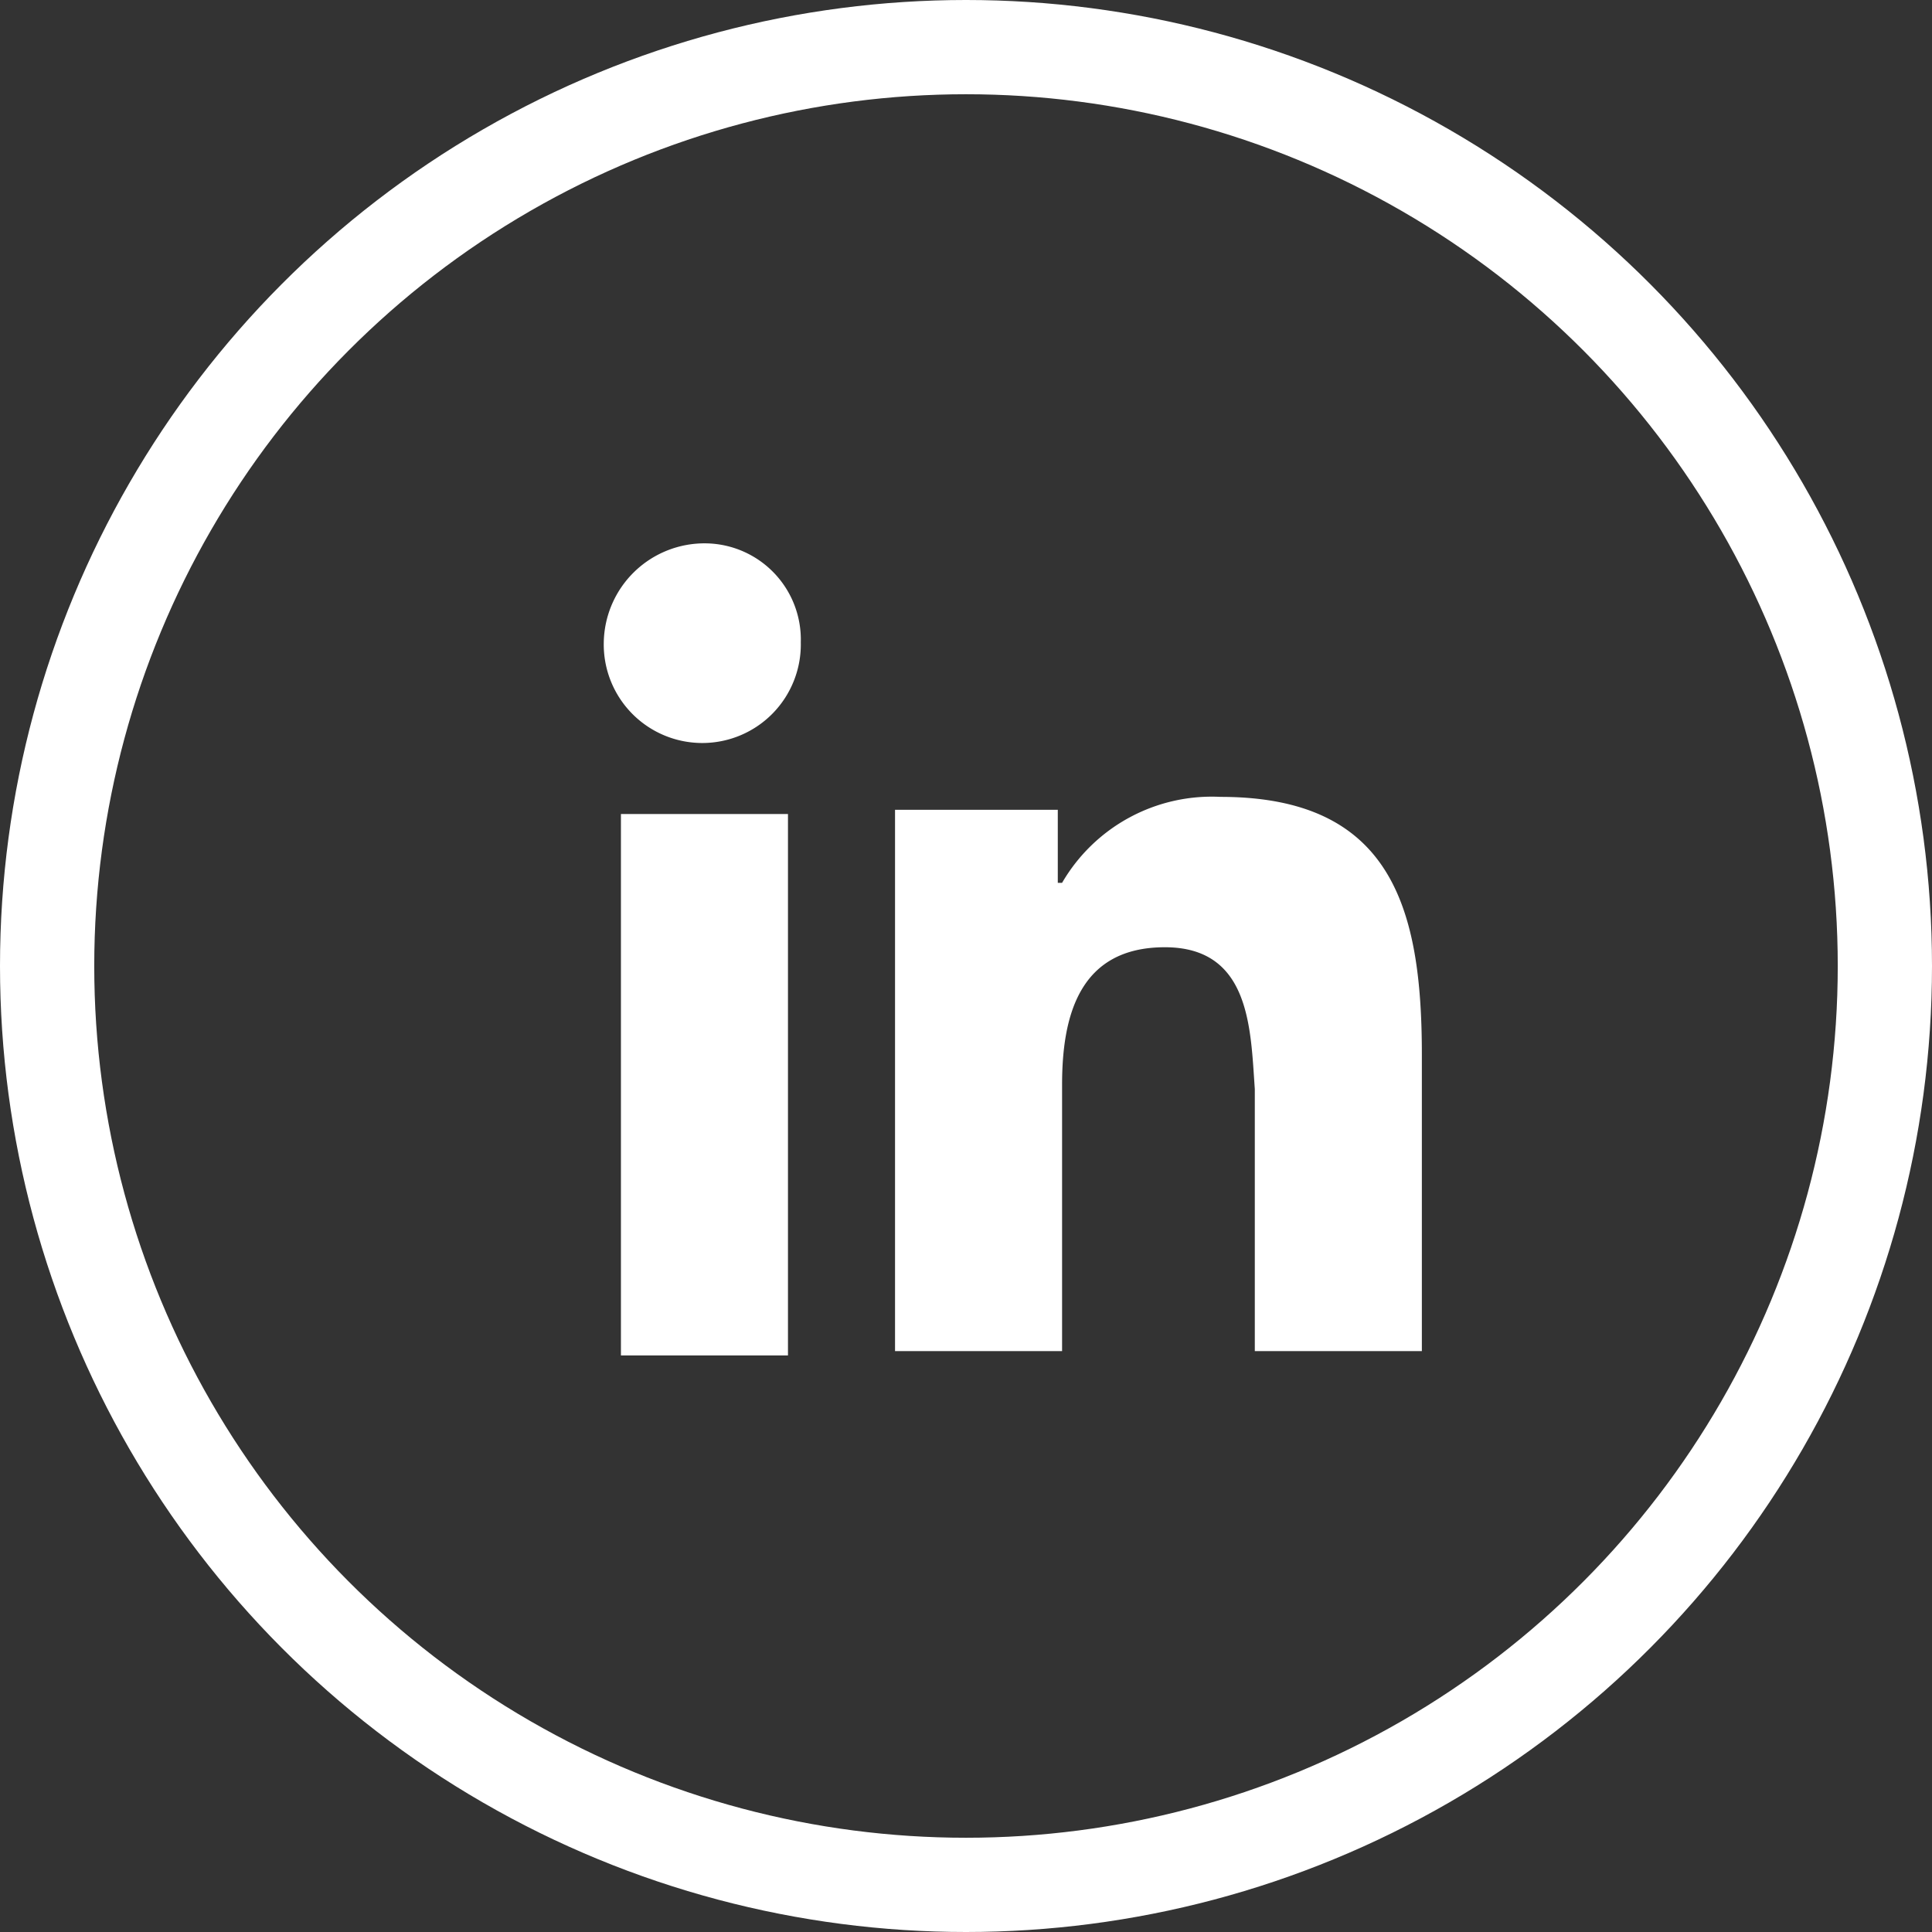
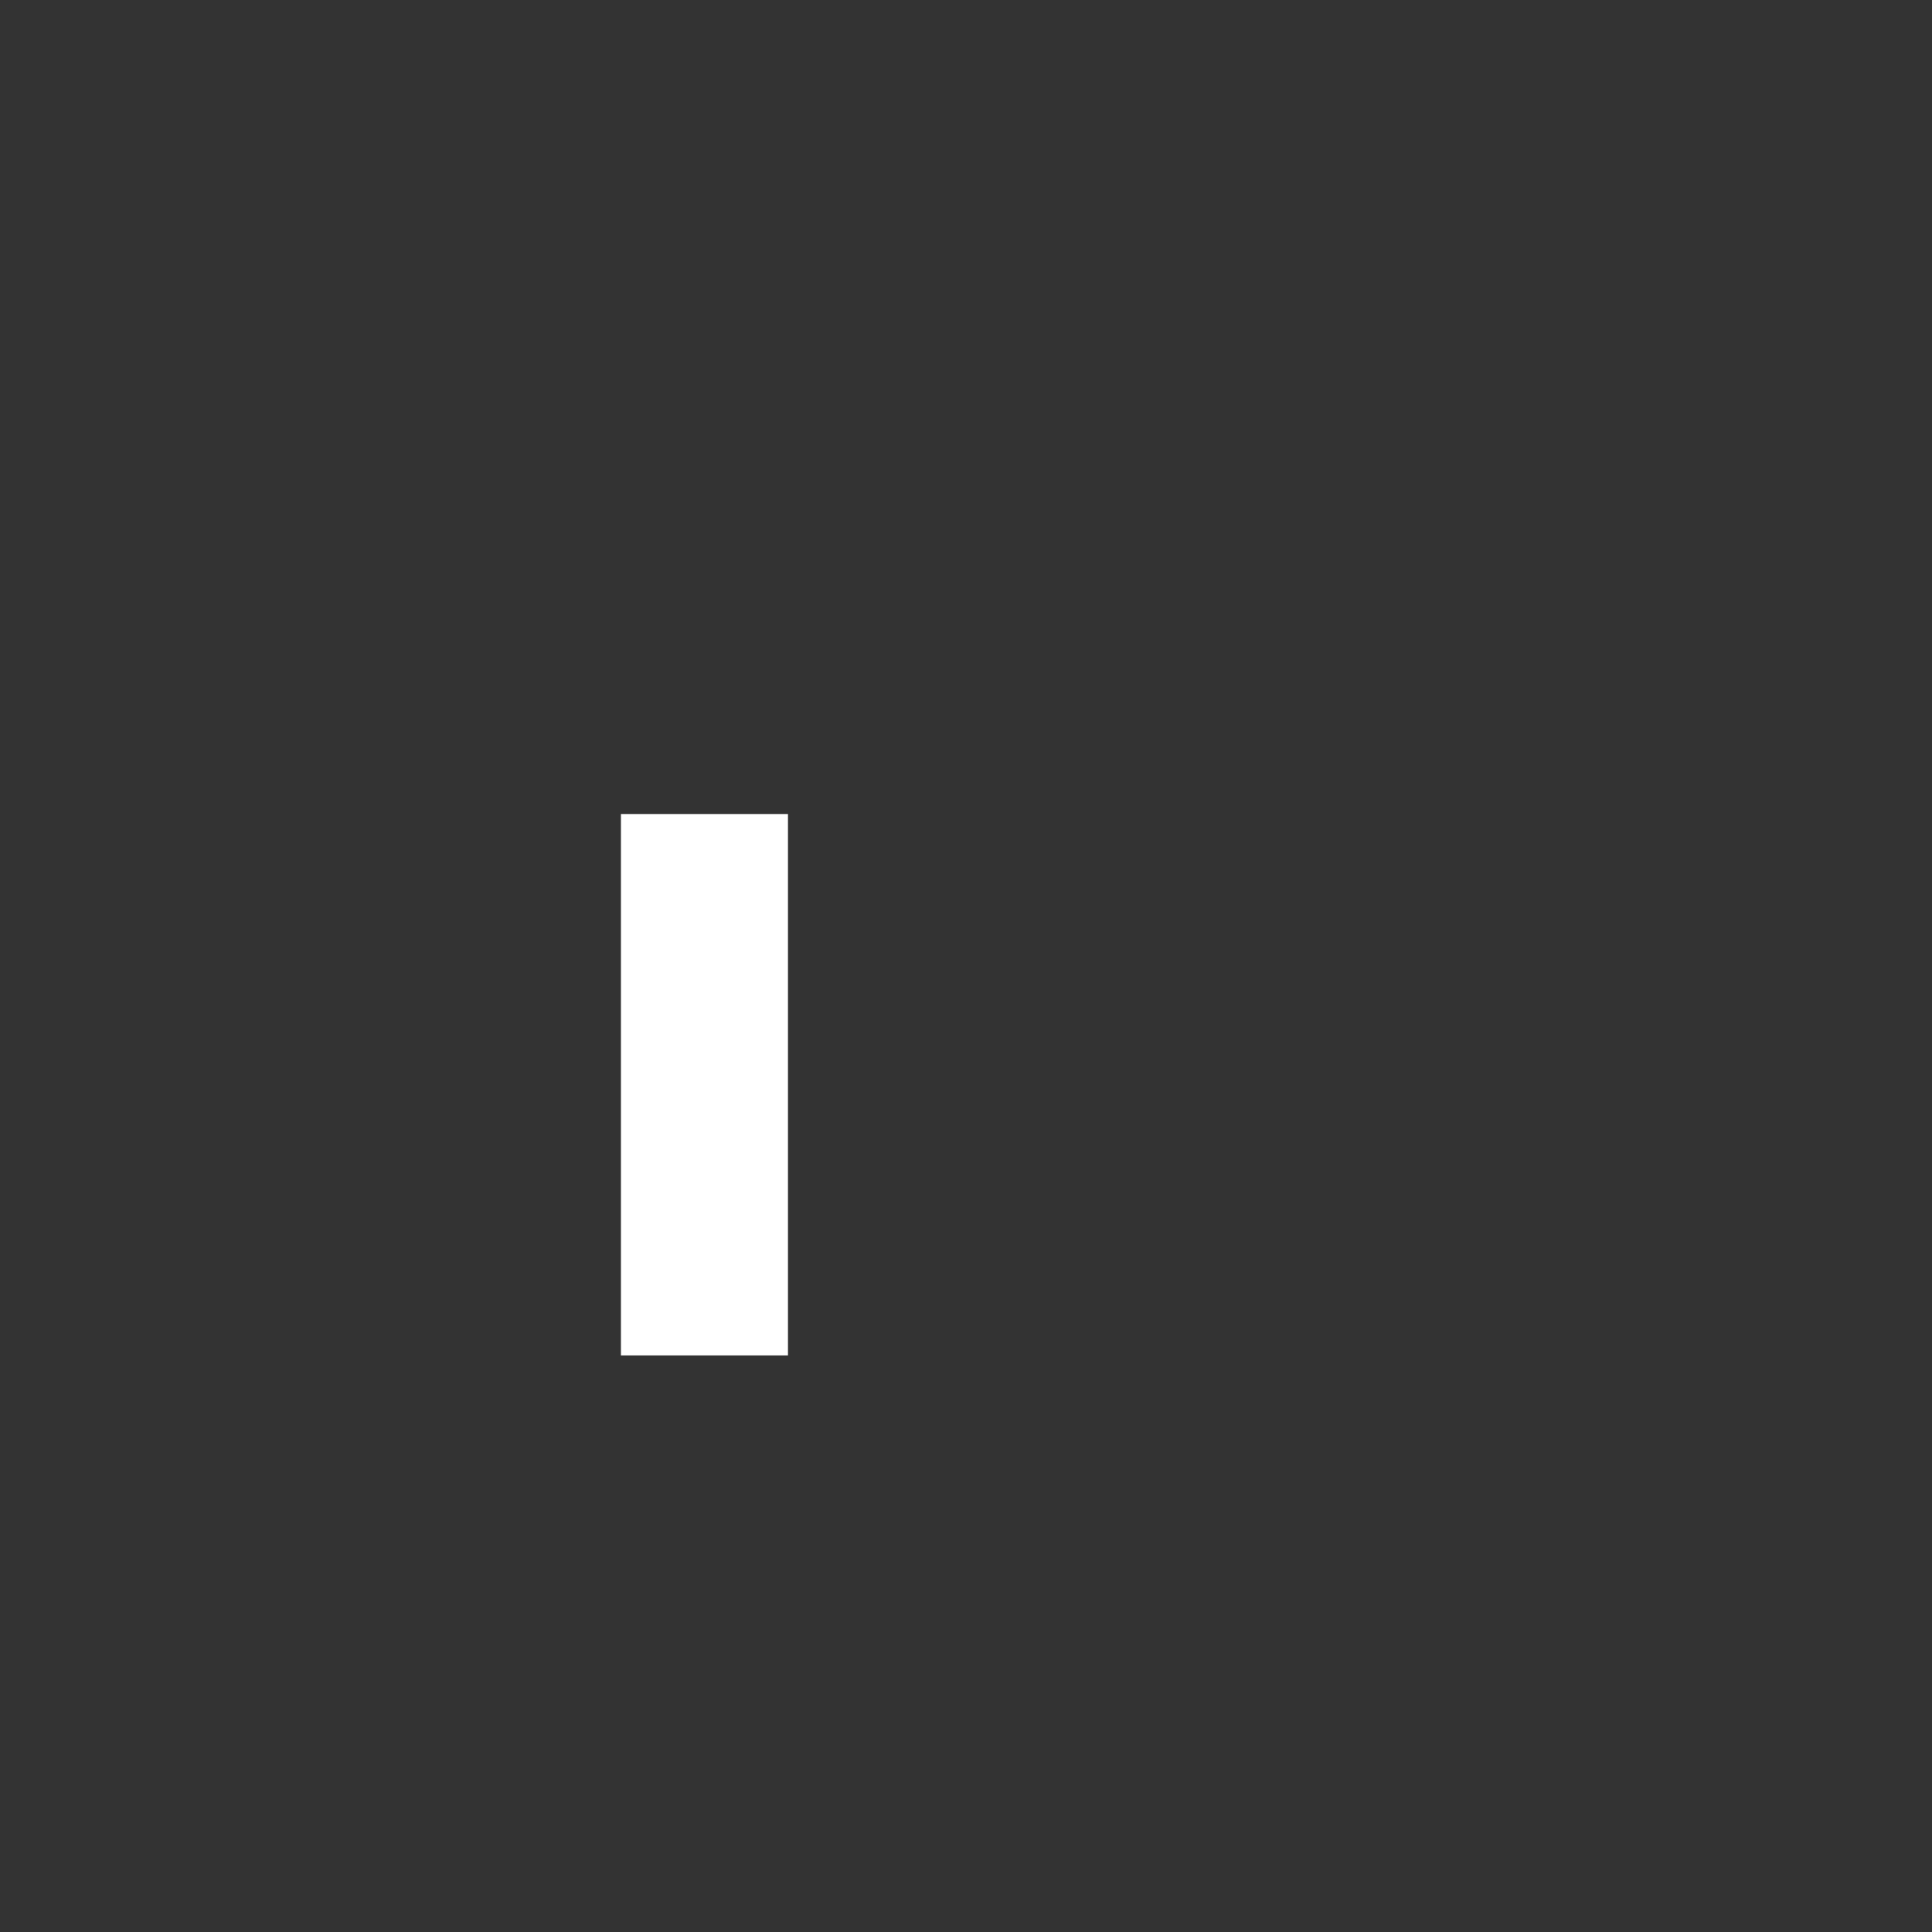
<svg xmlns="http://www.w3.org/2000/svg" data-name="icon - linkedin" width="41" height="41">
  <rect width="100%" height="100%" fill="#333333" stroke="none" />
  <defs>
    <clipPath id="a">
      <path fill="none" d="M0 0h17.361v17.233H0z" />
    </clipPath>
  </defs>
  <g data-name="Ellipse 16" fill="none" stroke="#fff" stroke-width="2">
-     <circle cx="20.5" cy="20.5" r="20.5" stroke="none" />
-     <circle cx="20.5" cy="20.5" r="19.5" />
-   </g>
+     </g>
  <g transform="translate(12.813 11.531)" clip-path="url(#a)" fill="#fff">
-     <path data-name="Path 203" d="M11.907 8.571c-1.818 0-2.181 1.459-2.181 2.918v5.653H6.181V5.654h3.454v1.55h.091a3.675 3.675 0 013.363-1.824c3.636 0 4.272 2.371 4.272 5.471v6.291h-3.545V11.58c-.091-1.276-.091-3.009-1.909-3.009z" />
-     <path data-name="Path 204" d="M4.181 2.1A2.091 2.091 0 110 2.1 2.138 2.138 0 012.181 0a2.042 2.042 0 012 2.1z" />
    <path data-name="Path 205" d="M3.909 5.744v11.489H.364V5.744z" />
  </g>
</svg>